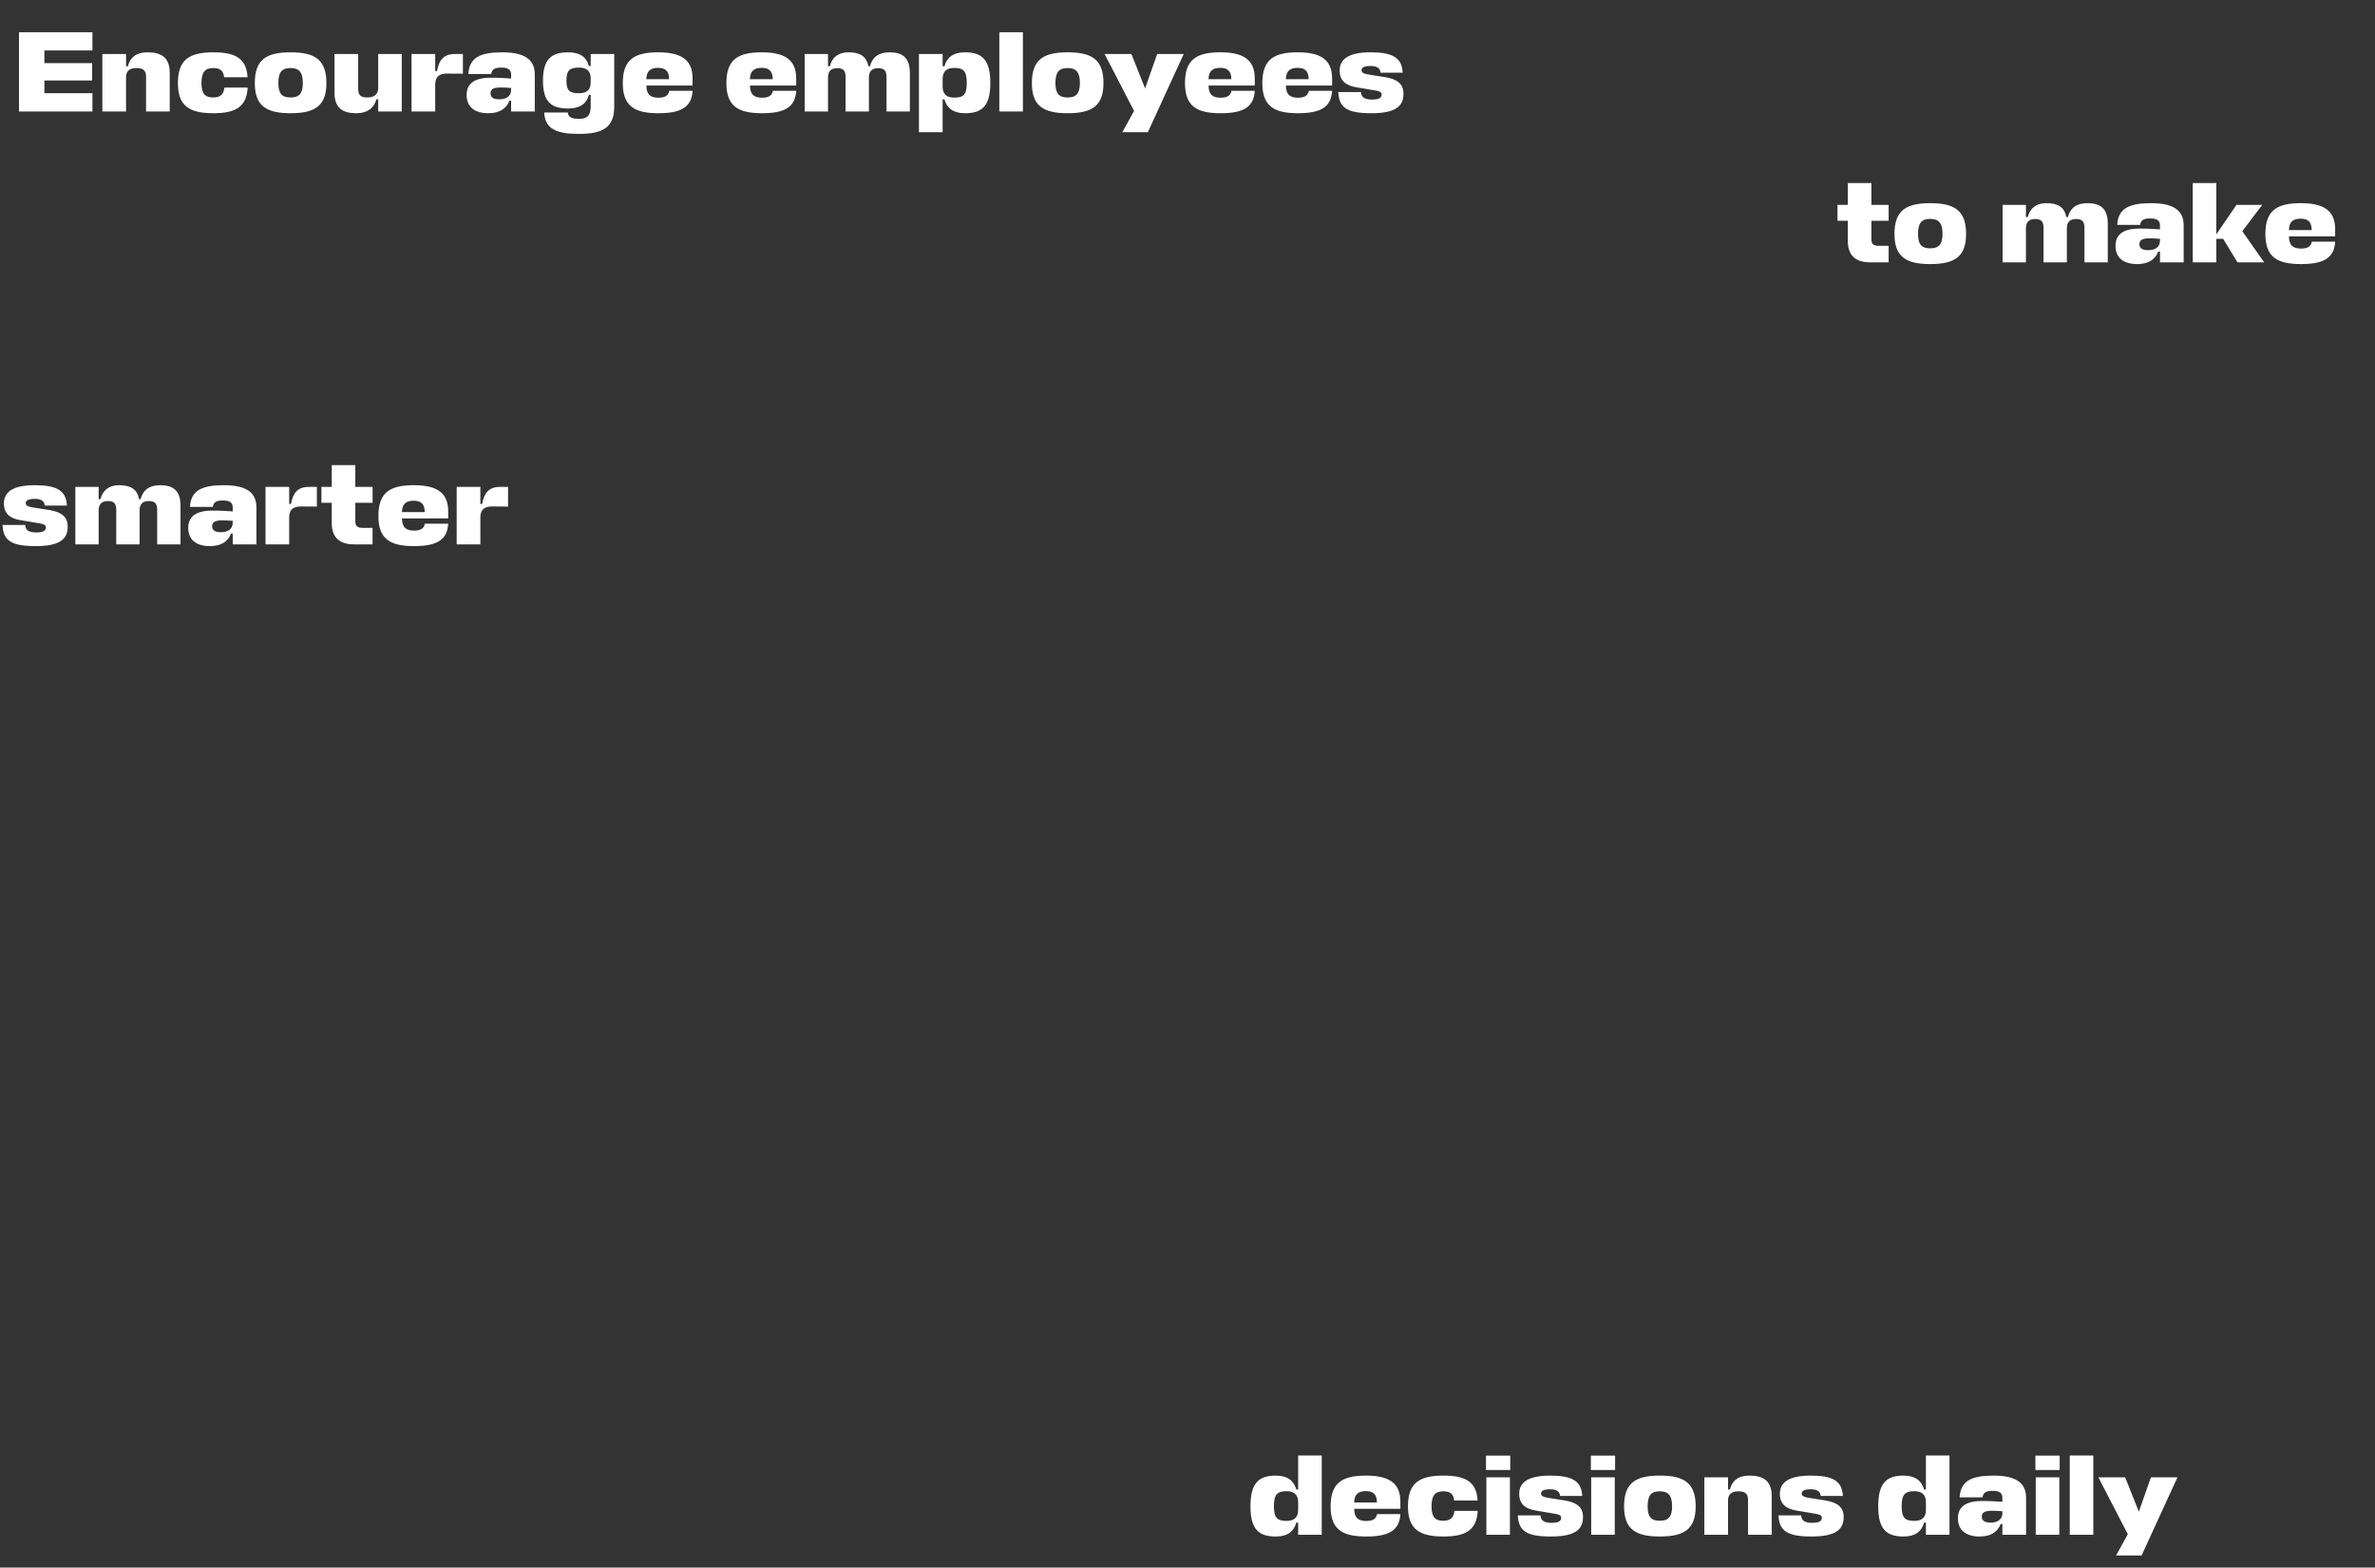
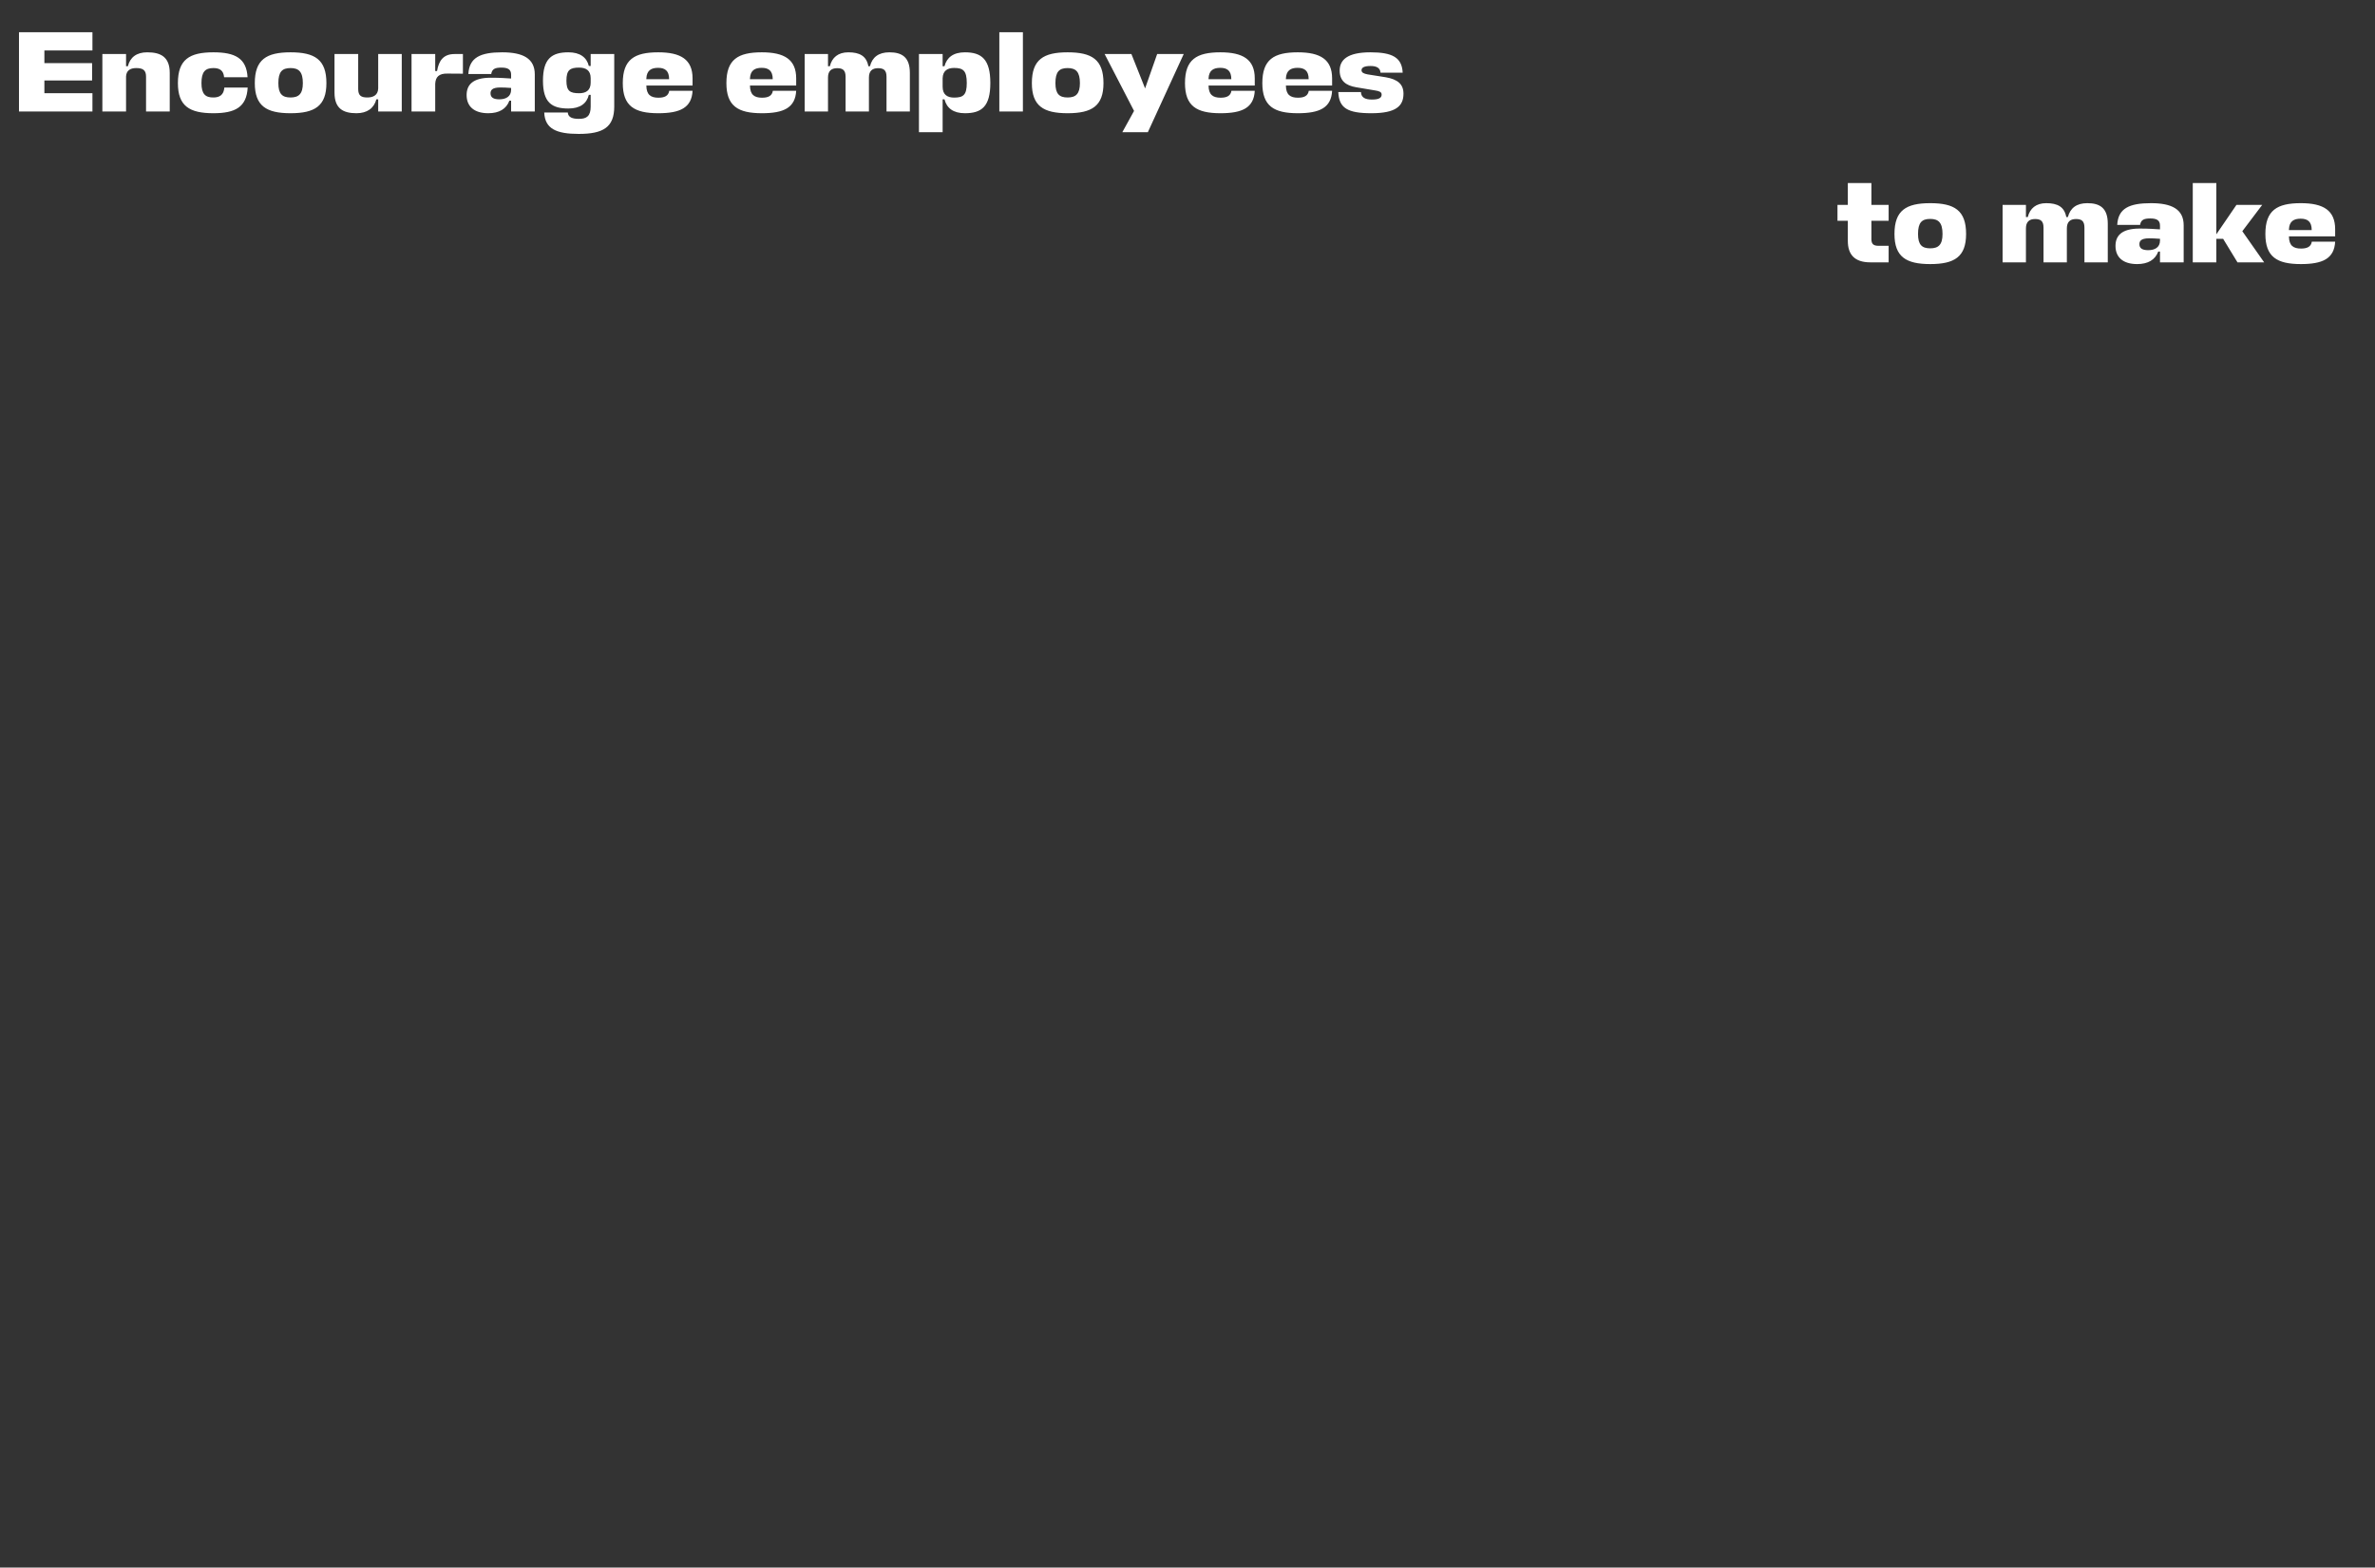
<svg xmlns="http://www.w3.org/2000/svg" width="362" height="239" viewBox="0 0 362 239" fill="none">
  <rect x="0" y="0" width="362" height="239" fill="#333333" stroke="none" />
-   <path d="M194.468 234.263C191.927 234.263 190.596 233.247 190.596 229.655C190.596 226.045 191.927 224.976 194.468 224.976C196.238 224.976 197.219 225.765 197.587 227.097H197.867V221.91H201.459V234H197.867V232.143H197.587C197.219 233.492 196.238 234.263 194.468 234.263ZM196.115 231.88C197.114 231.88 197.867 231.459 197.867 230.233V229.006C197.867 227.78 197.114 227.359 196.115 227.359C194.731 227.359 194.17 227.78 194.17 229.655C194.17 231.477 194.713 231.88 196.115 231.88ZM213.448 228.954V230.04H206.405V230.058C206.422 231.442 207.071 231.897 208.245 231.897C209.156 231.897 209.769 231.635 209.892 230.846H213.448C213.308 233.439 211.539 234.263 208.227 234.263C204.565 234.263 202.813 233.159 202.813 229.672C202.813 226.08 204.565 224.976 208.209 224.976C211.644 224.976 213.448 226.063 213.448 228.954ZM206.405 228.971V229.076H209.874C209.874 227.78 209.243 227.342 208.192 227.342C207.158 227.342 206.457 227.727 206.405 228.971ZM221.681 230.356H225.238C225.08 233.334 223.328 234.263 220.016 234.263C216.354 234.263 214.602 233.159 214.602 229.672C214.602 226.08 216.354 224.976 220.016 224.976C223.328 224.976 225.063 225.888 225.22 228.779H221.646C221.558 227.71 220.927 227.377 220.016 227.377C218.772 227.377 218.194 227.938 218.194 229.672C218.194 231.302 218.772 231.88 220.016 231.862C220.945 231.862 221.593 231.477 221.681 230.356ZM226.551 225.239H230.143V234H226.551V225.239ZM230.195 224.118H226.498V221.928H230.195V224.118ZM236.272 227.061C235.256 227.061 234.888 227.324 234.888 227.71C234.888 228.078 235.256 228.235 235.817 228.341L238.585 228.779C240.39 229.094 241.283 229.83 241.283 231.284C241.283 233.159 240.145 234.263 236.395 234.263C232.751 234.263 231.454 233.474 231.349 231.039H234.801C234.836 231.897 235.484 232.178 236.483 232.178C237.621 232.178 237.954 231.88 237.954 231.407C237.954 231.021 237.569 230.881 236.991 230.794L234.065 230.303C232.488 230.04 231.559 229.304 231.559 227.762C231.559 226.168 232.68 224.976 236.255 224.976C239.549 224.976 241.056 225.747 241.161 228.078H237.779C237.744 227.272 237.026 227.061 236.272 227.061ZM242.532 225.239H246.124V234H242.532V225.239ZM246.177 224.118H242.48V221.928H246.177V224.118ZM252.99 231.862C254.251 231.862 254.865 231.302 254.865 229.672C254.865 227.955 254.251 227.377 252.99 227.377C251.711 227.377 251.132 227.938 251.132 229.672C251.132 231.302 251.711 231.862 252.99 231.862ZM252.99 224.976C256.687 224.976 258.456 226.08 258.456 229.672C258.456 233.159 256.687 234.263 252.99 234.263C249.31 234.263 247.541 233.159 247.541 229.672C247.541 226.08 249.31 224.976 252.99 224.976ZM266.436 234V228.673C266.436 227.657 265.911 227.377 264.929 227.377C264.001 227.377 263.44 227.78 263.388 228.638V234H259.778V225.239H263.388V227.097H263.668C264.001 225.747 264.982 224.976 266.611 224.976C268.697 224.976 270.046 225.695 270.046 228.113V234H266.436ZM276.004 227.061C274.987 227.061 274.619 227.324 274.619 227.71C274.619 228.078 274.987 228.235 275.548 228.341L278.316 228.779C280.121 229.094 281.015 229.83 281.015 231.284C281.015 233.159 279.876 234.263 276.126 234.263C272.482 234.263 271.185 233.474 271.08 231.039H274.532C274.567 231.897 275.215 232.178 276.214 232.178C277.353 232.178 277.686 231.88 277.686 231.407C277.686 231.021 277.3 230.881 276.722 230.794L273.796 230.303C272.219 230.04 271.29 229.304 271.29 227.762C271.29 226.168 272.412 224.976 275.986 224.976C279.28 224.976 280.787 225.747 280.892 228.078H277.511C277.475 227.272 276.757 227.061 276.004 227.061ZM290.152 234.263C287.611 234.263 286.279 233.247 286.279 229.655C286.279 226.045 287.611 224.976 290.152 224.976C291.921 224.976 292.903 225.765 293.271 227.097H293.551V221.91H297.143V234H293.551V232.143H293.271C292.903 233.492 291.921 234.263 290.152 234.263ZM291.799 231.88C292.797 231.88 293.551 231.459 293.551 230.233V229.006C293.551 227.78 292.797 227.359 291.799 227.359C290.415 227.359 289.854 227.78 289.854 229.655C289.854 231.477 290.397 231.88 291.799 231.88ZM301.721 234.263C299.583 234.263 298.427 233.229 298.427 231.494C298.427 229.988 299.303 228.849 302.106 228.849C303.613 228.849 304.296 228.919 305.207 228.971V228.393C305.207 227.605 304.752 227.307 303.718 227.307C302.754 227.307 302.299 227.517 302.176 228.288H298.689C298.83 225.782 300.494 224.976 303.841 224.976C307.03 224.976 308.817 225.923 308.817 228.341V234H305.207V232.353H304.945C304.471 233.615 303.385 234.263 301.721 234.263ZM303.42 232.143C304.401 232.143 305.207 231.722 305.207 230.688V230.408C304.542 230.356 303.981 230.338 303.525 230.338C302.246 230.338 302.071 230.811 302.071 231.232C302.071 231.88 302.544 232.143 303.42 232.143ZM310.291 225.239H313.883V234H310.291V225.239ZM313.936 224.118H310.239V221.928H313.936V224.118ZM319.067 221.91V234H315.475V221.91H319.067ZM322.535 237.154L324.322 233.912L319.837 225.239H323.919L326.005 230.478L327.844 225.239H331.892L326.425 237.154H322.535Z" fill="white" />
-   <path d="M5.309 76.061C4.293 76.061 3.925 76.324 3.925 76.71C3.925 77.078 4.293 77.235 4.853 77.341L7.622 77.779C9.427 78.094 10.32 78.83 10.32 80.284C10.32 82.159 9.181 83.263 5.432 83.263C1.787 83.263 0.491 82.474 0.385 80.039H3.837C3.872 80.897 4.521 81.178 5.519 81.178C6.658 81.178 6.991 80.88 6.991 80.407C6.991 80.021 6.606 79.881 6.027 79.794L3.101 79.303C1.524 79.04 0.596 78.304 0.596 76.762C0.596 75.168 1.717 73.976 5.291 73.976C8.586 73.976 10.092 74.747 10.197 77.078H6.816C6.781 76.272 6.062 76.061 5.309 76.061ZM17.719 83V77.709C17.719 76.675 17.264 76.394 16.423 76.394C15.546 76.394 15.038 76.832 15.038 77.814V83H11.482V74.239H15.038V76.097H15.319C15.652 74.765 16.58 73.976 18.14 73.976C19.857 73.976 20.908 74.537 21.188 76.097H21.434C21.784 74.73 22.748 73.976 24.395 73.976C26.287 73.976 27.514 74.695 27.514 77.113V83H23.957V77.709C23.957 76.675 23.501 76.394 22.66 76.394C21.784 76.394 21.276 76.832 21.276 77.814V83H17.719ZM31.984 83.263C29.846 83.263 28.69 82.229 28.69 80.494C28.69 78.988 29.566 77.849 32.37 77.849C33.876 77.849 34.56 77.919 35.471 77.971V77.393C35.471 76.605 35.015 76.307 33.982 76.307C33.018 76.307 32.562 76.517 32.44 77.288H28.953C29.093 74.782 30.758 73.976 34.104 73.976C37.293 73.976 39.08 74.923 39.08 77.341V83H35.471V81.353H35.208C34.735 82.615 33.649 83.263 31.984 83.263ZM33.684 81.143C34.665 81.143 35.471 80.722 35.471 79.688V79.408C34.805 79.356 34.244 79.338 33.789 79.338C32.51 79.338 32.334 79.811 32.334 80.232C32.334 80.88 32.808 81.143 33.684 81.143ZM47.02 74.239H48.299V77.235L45.969 77.218C44.655 77.183 44.129 77.726 44.077 78.777V83H40.467V74.239H44.077V76.832H44.357C44.62 75.255 45.321 74.239 47.02 74.239ZM56.788 80.477V83H54.002C51.584 83 50.568 81.791 50.568 79.741V76.657H48.991V74.239H50.568V70.91H54.16V74.239H56.788V76.657H54.16V79.461C54.16 80.249 54.528 80.477 55.264 80.477H56.788ZM68.313 77.954V79.04H61.269V79.058C61.287 80.442 61.935 80.897 63.109 80.897C64.02 80.897 64.633 80.635 64.756 79.846H68.313C68.173 82.439 66.403 83.263 63.092 83.263C59.43 83.263 57.677 82.159 57.677 78.672C57.677 75.08 59.43 73.976 63.074 73.976C66.508 73.976 68.313 75.063 68.313 77.954ZM61.269 77.971V78.076H64.739C64.739 76.78 64.108 76.342 63.056 76.342C62.023 76.342 61.322 76.727 61.269 77.971ZM76.16 74.239H77.439V77.235L75.109 77.218C73.795 77.183 73.269 77.726 73.216 78.777V83H69.607V74.239H73.216V76.832H73.497C73.76 75.255 74.46 74.239 76.16 74.239Z" fill="white" />
  <path d="M14.09 14.214V17H2.894V4.91H14.09V7.696H6.766V9.623H14.037V12.269H6.766V14.214H14.09ZM22.261 17V11.674C22.261 10.657 21.736 10.377 20.755 10.377C19.826 10.377 19.265 10.78 19.213 11.638V17H15.603V8.239H19.213V10.097H19.493C19.826 8.747 20.807 7.976 22.437 7.976C24.522 7.976 25.871 8.695 25.871 11.113V17H22.261ZM34.194 13.355H37.751C37.593 16.334 35.841 17.263 32.53 17.263C28.868 17.263 27.116 16.159 27.116 12.672C27.116 9.08 28.868 7.976 32.53 7.976C35.841 7.976 37.576 8.888 37.734 11.779H34.159C34.072 10.71 33.441 10.377 32.53 10.377C31.286 10.377 30.707 10.938 30.707 12.672C30.707 14.302 31.286 14.88 32.53 14.862C33.458 14.862 34.107 14.477 34.194 13.355ZM44.286 14.862C45.547 14.862 46.16 14.302 46.16 12.672C46.16 10.955 45.547 10.377 44.286 10.377C43.007 10.377 42.428 10.938 42.428 12.672C42.428 14.302 43.007 14.862 44.286 14.862ZM44.286 7.976C47.983 7.976 49.752 9.08 49.752 12.672C49.752 16.159 47.983 17.263 44.286 17.263C40.606 17.263 38.837 16.159 38.837 12.672C38.837 9.08 40.606 7.976 44.286 7.976ZM54.596 8.239V13.566C54.596 14.6 55.069 14.862 55.998 14.862C56.856 14.862 57.609 14.53 57.645 13.496V8.239H61.236V17H57.645V15.143H57.364C57.014 16.492 55.962 17.263 54.333 17.263C52.3 17.263 50.986 16.544 50.986 14.127V8.239H54.596ZM69.279 8.239H70.559V11.235L68.228 11.218C66.914 11.183 66.388 11.726 66.336 12.777V17H62.727V8.239H66.336V10.832H66.616C66.879 9.255 67.58 8.239 69.279 8.239ZM74.417 17.263C72.279 17.263 71.123 16.229 71.123 14.494C71.123 12.988 71.999 11.849 74.802 11.849C76.309 11.849 76.993 11.919 77.904 11.971V11.393C77.904 10.605 77.448 10.307 76.414 10.307C75.451 10.307 74.995 10.517 74.873 11.288H71.386C71.526 8.782 73.191 7.976 76.537 7.976C79.726 7.976 81.513 8.923 81.513 11.341V17H77.904V15.353H77.641C77.168 16.614 76.082 17.263 74.417 17.263ZM76.117 15.143C77.098 15.143 77.904 14.722 77.904 13.688V13.408C77.238 13.355 76.677 13.338 76.222 13.338C74.943 13.338 74.767 13.811 74.767 14.232C74.767 14.88 75.24 15.143 76.117 15.143ZM90.031 16.247V14.459H89.751C89.436 15.791 88.402 16.544 86.632 16.544C84.092 16.544 82.76 15.616 82.76 12.304C82.76 8.958 84.092 7.976 86.632 7.976C88.402 7.976 89.436 8.747 89.751 10.062H90.031V8.239H93.623V16.247C93.623 19.4 91.941 20.417 88.209 20.417C84.792 20.417 83.058 19.628 82.953 17.158H86.545C86.597 17.894 87.263 18.121 88.209 18.121C89.453 18.139 90.031 17.666 90.031 16.247ZM88.279 14.214C89.278 14.214 90.031 13.811 90.031 12.602V11.919C90.031 10.71 89.278 10.307 88.279 10.307C86.895 10.307 86.334 10.657 86.334 12.304C86.334 13.881 86.877 14.214 88.279 14.214ZM105.561 11.954V13.04H98.518V13.058C98.535 14.442 99.183 14.897 100.357 14.897C101.269 14.897 101.882 14.635 102.004 13.846H105.561C105.421 16.439 103.651 17.263 100.34 17.263C96.678 17.263 94.926 16.159 94.926 12.672C94.926 9.08 96.678 7.976 100.322 7.976C103.757 7.976 105.561 9.063 105.561 11.954ZM98.518 11.971V12.076H101.987C101.987 10.78 101.356 10.342 100.305 10.342C99.271 10.342 98.57 10.727 98.518 11.971ZM121.355 11.954V13.04H114.311V13.058C114.328 14.442 114.977 14.897 116.151 14.897C117.062 14.897 117.675 14.635 117.798 13.846H121.355C121.214 16.439 119.445 17.263 116.133 17.263C112.471 17.263 110.719 16.159 110.719 12.672C110.719 9.08 112.471 7.976 116.116 7.976C119.55 7.976 121.355 9.063 121.355 11.954ZM114.311 11.971V12.076H117.78C117.78 10.78 117.149 10.342 116.098 10.342C115.064 10.342 114.363 10.727 114.311 11.971ZM128.886 17V11.709C128.886 10.675 128.431 10.394 127.59 10.394C126.714 10.394 126.205 10.832 126.205 11.814V17H122.649V8.239H126.205V10.097H126.486C126.819 8.765 127.747 7.976 129.307 7.976C131.024 7.976 132.075 8.537 132.355 10.097H132.601C132.951 8.73 133.915 7.976 135.562 7.976C137.454 7.976 138.681 8.695 138.681 11.113V17H135.124V11.709C135.124 10.675 134.668 10.394 133.827 10.394C132.951 10.394 132.443 10.832 132.443 11.814V17H128.886ZM147.076 17.263C145.306 17.263 144.308 16.492 143.957 15.143H143.677V20.154H140.067V8.239H143.677V10.097H143.957C144.308 8.765 145.306 7.976 147.076 7.976C149.617 7.976 150.948 9.045 150.948 12.655C150.948 16.247 149.617 17.263 147.076 17.263ZM145.429 10.359C144.448 10.359 143.712 10.762 143.677 11.919V13.233C143.677 14.459 144.43 14.88 145.429 14.88C146.831 14.88 147.356 14.477 147.356 12.655C147.356 10.78 146.813 10.359 145.429 10.359ZM155.911 4.91V17H152.32V4.91H155.911ZM162.727 14.862C163.988 14.862 164.602 14.302 164.602 12.672C164.602 10.955 163.988 10.377 162.727 10.377C161.448 10.377 160.869 10.938 160.869 12.672C160.869 14.302 161.448 14.862 162.727 14.862ZM162.727 7.976C166.424 7.976 168.193 9.08 168.193 12.672C168.193 16.159 166.424 17.263 162.727 17.263C159.047 17.263 157.278 16.159 157.278 12.672C157.278 9.08 159.047 7.976 162.727 7.976ZM171.067 20.154L172.854 16.912L168.369 8.239H172.451L174.536 13.478L176.376 8.239H180.423L174.957 20.154H171.067ZM191.252 11.954V13.04H184.209V13.058C184.226 14.442 184.874 14.897 186.048 14.897C186.96 14.897 187.573 14.635 187.695 13.846H191.252C191.112 16.439 189.342 17.263 186.031 17.263C182.369 17.263 180.617 16.159 180.617 12.672C180.617 9.08 182.369 7.976 186.013 7.976C189.448 7.976 191.252 9.063 191.252 11.954ZM184.209 11.971V12.076H187.678C187.678 10.78 187.047 10.342 185.996 10.342C184.962 10.342 184.261 10.727 184.209 11.971ZM203.042 11.954V13.04H195.998V13.058C196.016 14.442 196.664 14.897 197.838 14.897C198.749 14.897 199.362 14.635 199.485 13.846H203.042C202.901 16.439 201.132 17.263 197.82 17.263C194.158 17.263 192.406 16.159 192.406 12.672C192.406 9.08 194.158 7.976 197.803 7.976C201.237 7.976 203.042 9.063 203.042 11.954ZM195.998 11.971V12.076H199.467C199.467 10.78 198.836 10.342 197.785 10.342C196.751 10.342 196.051 10.727 195.998 11.971ZM208.909 10.062C207.892 10.062 207.525 10.324 207.525 10.71C207.525 11.078 207.892 11.235 208.453 11.341L211.222 11.779C213.026 12.094 213.92 12.83 213.92 14.284C213.92 16.159 212.781 17.263 209.031 17.263C205.387 17.263 204.09 16.474 203.985 14.039H207.437C207.472 14.897 208.12 15.178 209.119 15.178C210.258 15.178 210.591 14.88 210.591 14.407C210.591 14.021 210.205 13.881 209.627 13.794L206.701 13.303C205.124 13.04 204.195 12.304 204.195 10.762C204.195 9.168 205.317 7.976 208.891 7.976C212.185 7.976 213.692 8.747 213.797 11.078H210.416C210.381 10.272 209.662 10.062 208.909 10.062ZM287.868 37.477V40H285.082C282.664 40 281.648 38.791 281.648 36.741V33.657H280.071V31.239H281.648V27.91H285.24V31.239H287.868V33.657H285.24V36.461C285.24 37.249 285.608 37.477 286.344 37.477H287.868ZM294.206 37.862C295.468 37.862 296.081 37.302 296.081 35.672C296.081 33.955 295.468 33.377 294.206 33.377C292.927 33.377 292.349 33.938 292.349 35.672C292.349 37.302 292.927 37.862 294.206 37.862ZM294.206 30.976C297.903 30.976 299.673 32.08 299.673 35.672C299.673 39.159 297.903 40.263 294.206 40.263C290.527 40.263 288.757 39.159 288.757 35.672C288.757 32.08 290.527 30.976 294.206 30.976ZM311.476 40V34.709C311.476 33.675 311.02 33.394 310.179 33.394C309.303 33.394 308.795 33.832 308.795 34.814V40H305.238V31.239H308.795V33.096H309.075C309.408 31.765 310.337 30.976 311.896 30.976C313.613 30.976 314.665 31.537 314.945 33.096H315.19C315.541 31.73 316.504 30.976 318.151 30.976C320.044 30.976 321.27 31.695 321.27 34.113V40H317.713V34.709C317.713 33.675 317.258 33.394 316.417 33.394C315.541 33.394 315.033 33.832 315.033 34.814V40H311.476ZM325.741 40.263C323.603 40.263 322.447 39.229 322.447 37.494C322.447 35.988 323.323 34.849 326.126 34.849C327.633 34.849 328.316 34.919 329.228 34.971V34.393C329.228 33.605 328.772 33.307 327.738 33.307C326.775 33.307 326.319 33.517 326.196 34.288H322.71C322.85 31.782 324.514 30.976 327.861 30.976C331.05 30.976 332.837 31.923 332.837 34.341V40H329.228V38.353H328.965C328.492 39.614 327.405 40.263 325.741 40.263ZM327.44 38.143C328.422 38.143 329.228 37.722 329.228 36.688V36.408C328.562 36.355 328.001 36.338 327.545 36.338C326.266 36.338 326.091 36.811 326.091 37.232C326.091 37.88 326.564 38.143 327.44 38.143ZM337.816 27.91V35.725L340.882 31.239H344.807L341.776 35.252L345.105 40H341.04L338.85 36.408H337.816V40H334.224V27.91H337.816ZM355.927 34.954V36.04H348.883V36.058C348.901 37.442 349.549 37.897 350.723 37.897C351.634 37.897 352.247 37.635 352.37 36.846H355.927C355.787 39.439 354.017 40.263 350.705 40.263C347.043 40.263 345.291 39.159 345.291 35.672C345.291 32.08 347.043 30.976 350.688 30.976C354.122 30.976 355.927 32.063 355.927 34.954ZM348.883 34.971V35.077H352.352C352.352 33.78 351.722 33.342 350.67 33.342C349.637 33.342 348.936 33.727 348.883 34.971Z" fill="white" />
</svg>